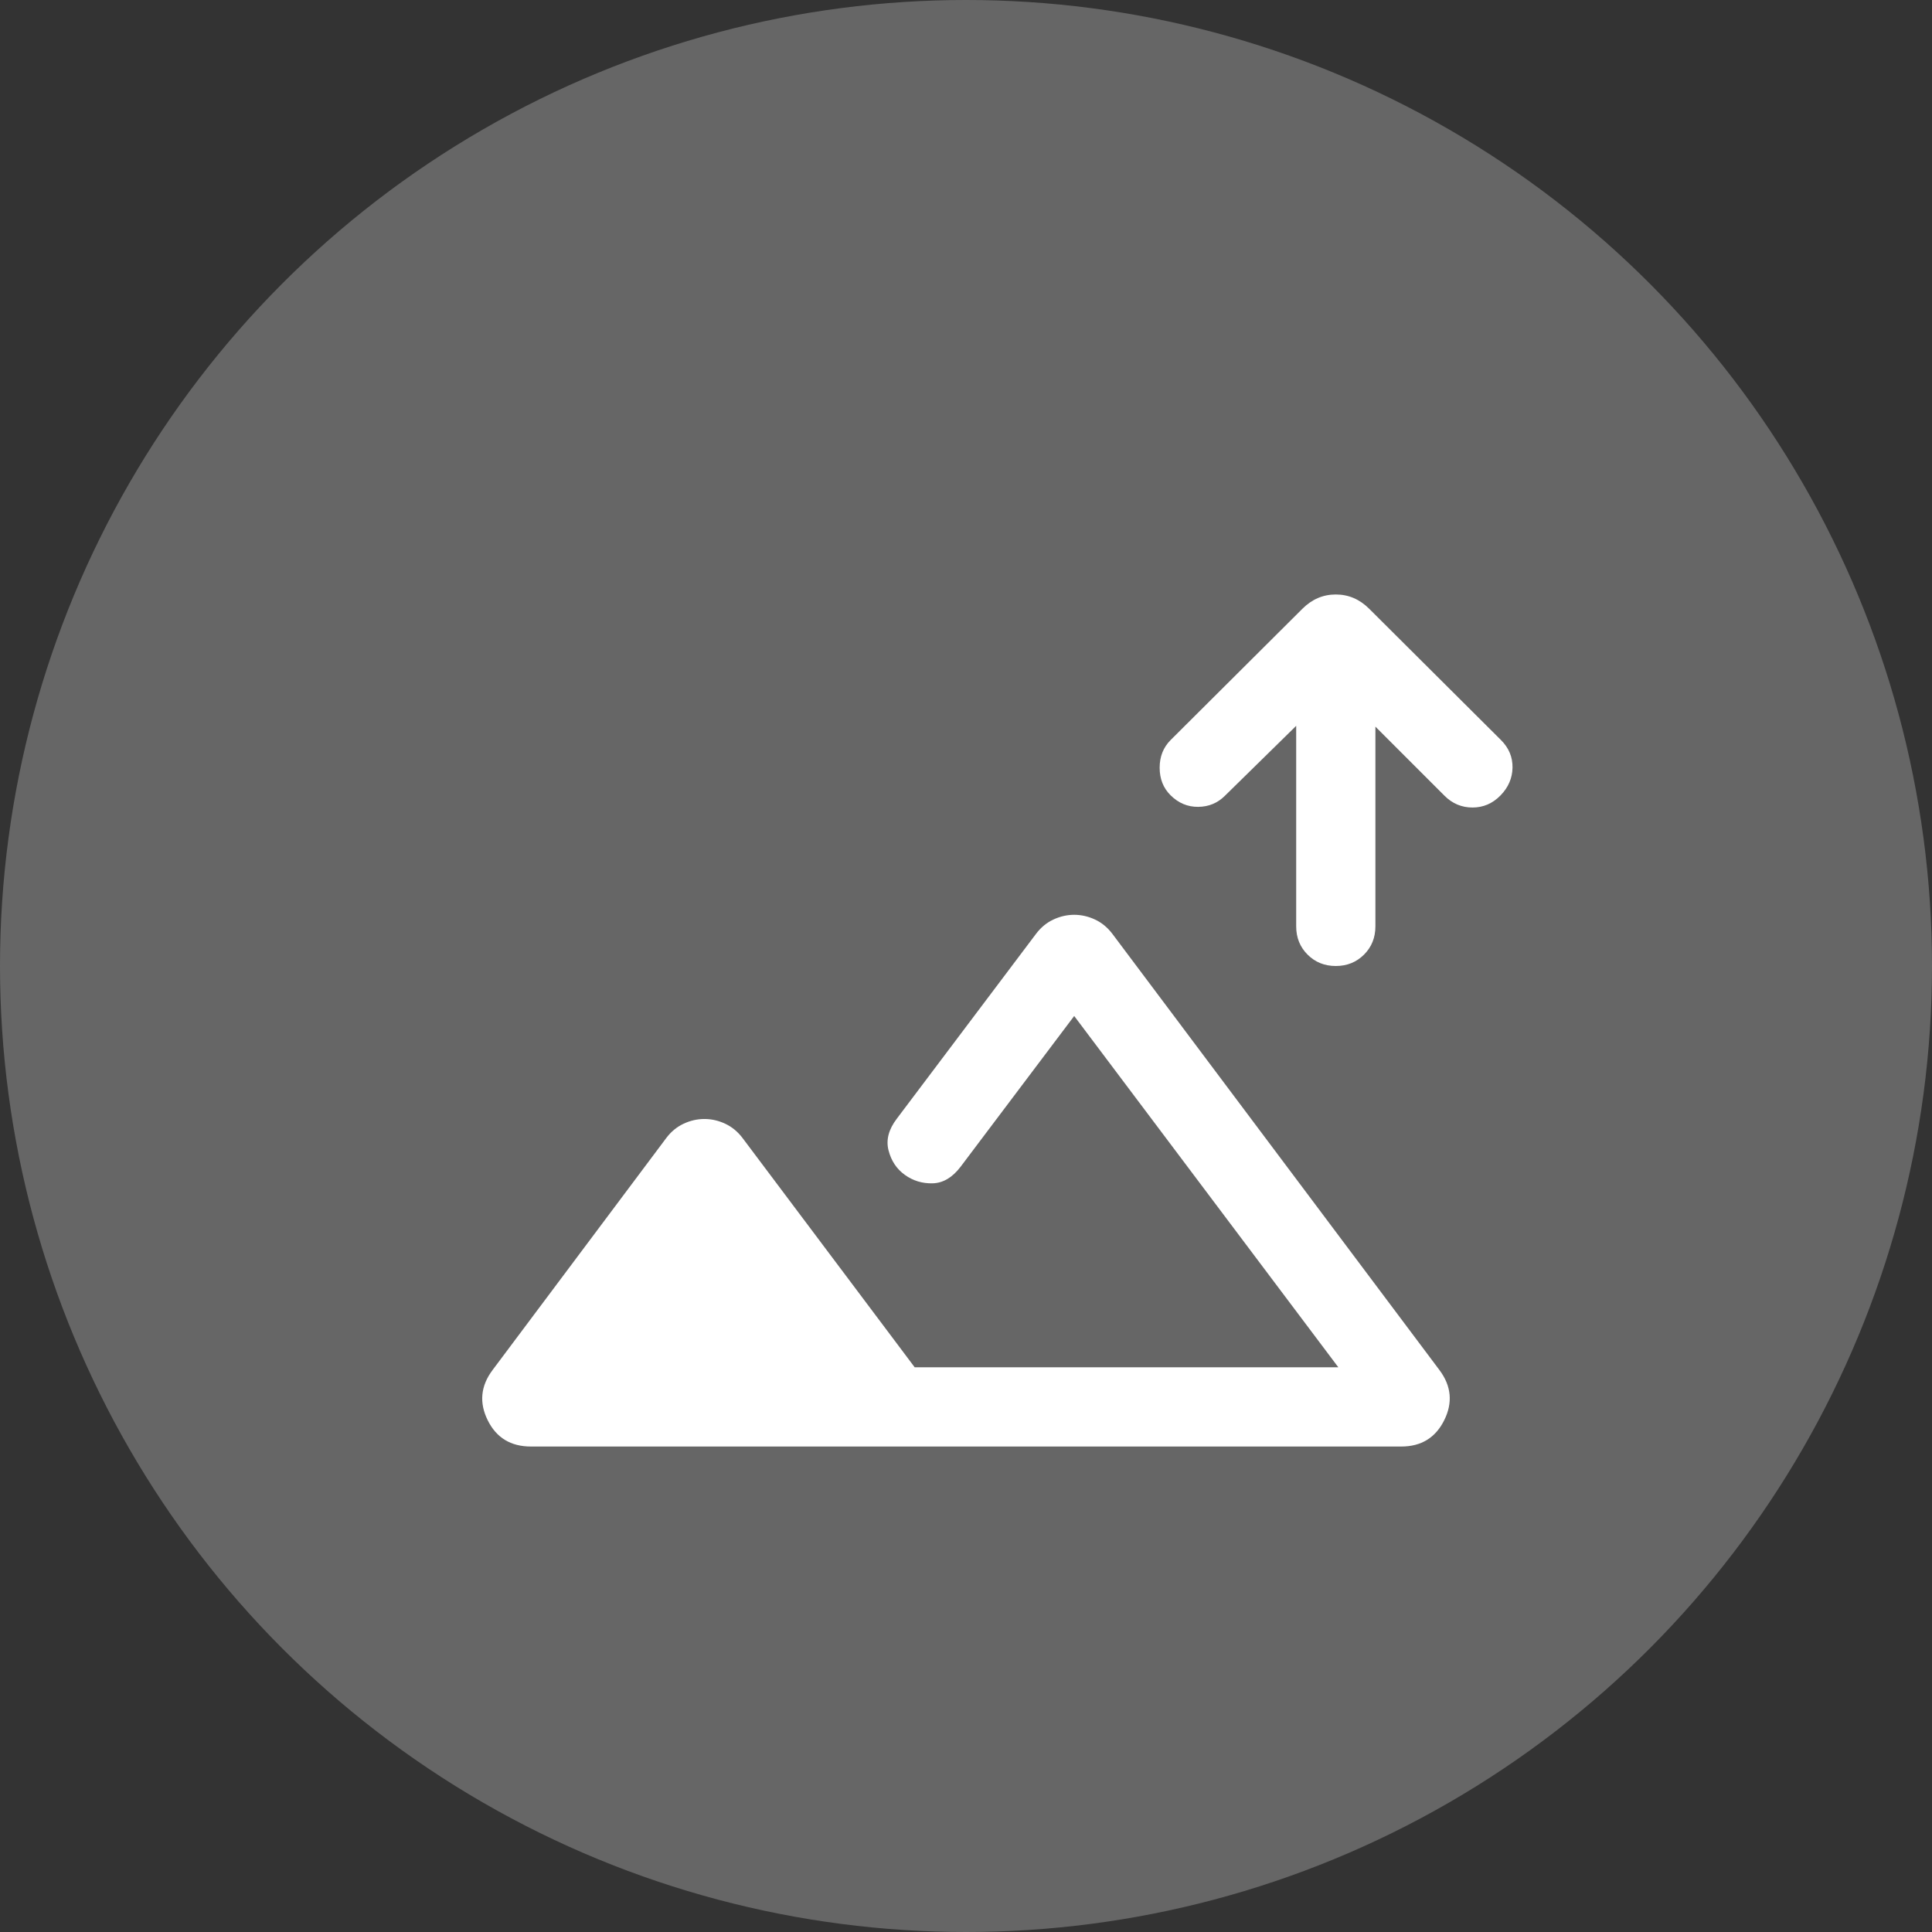
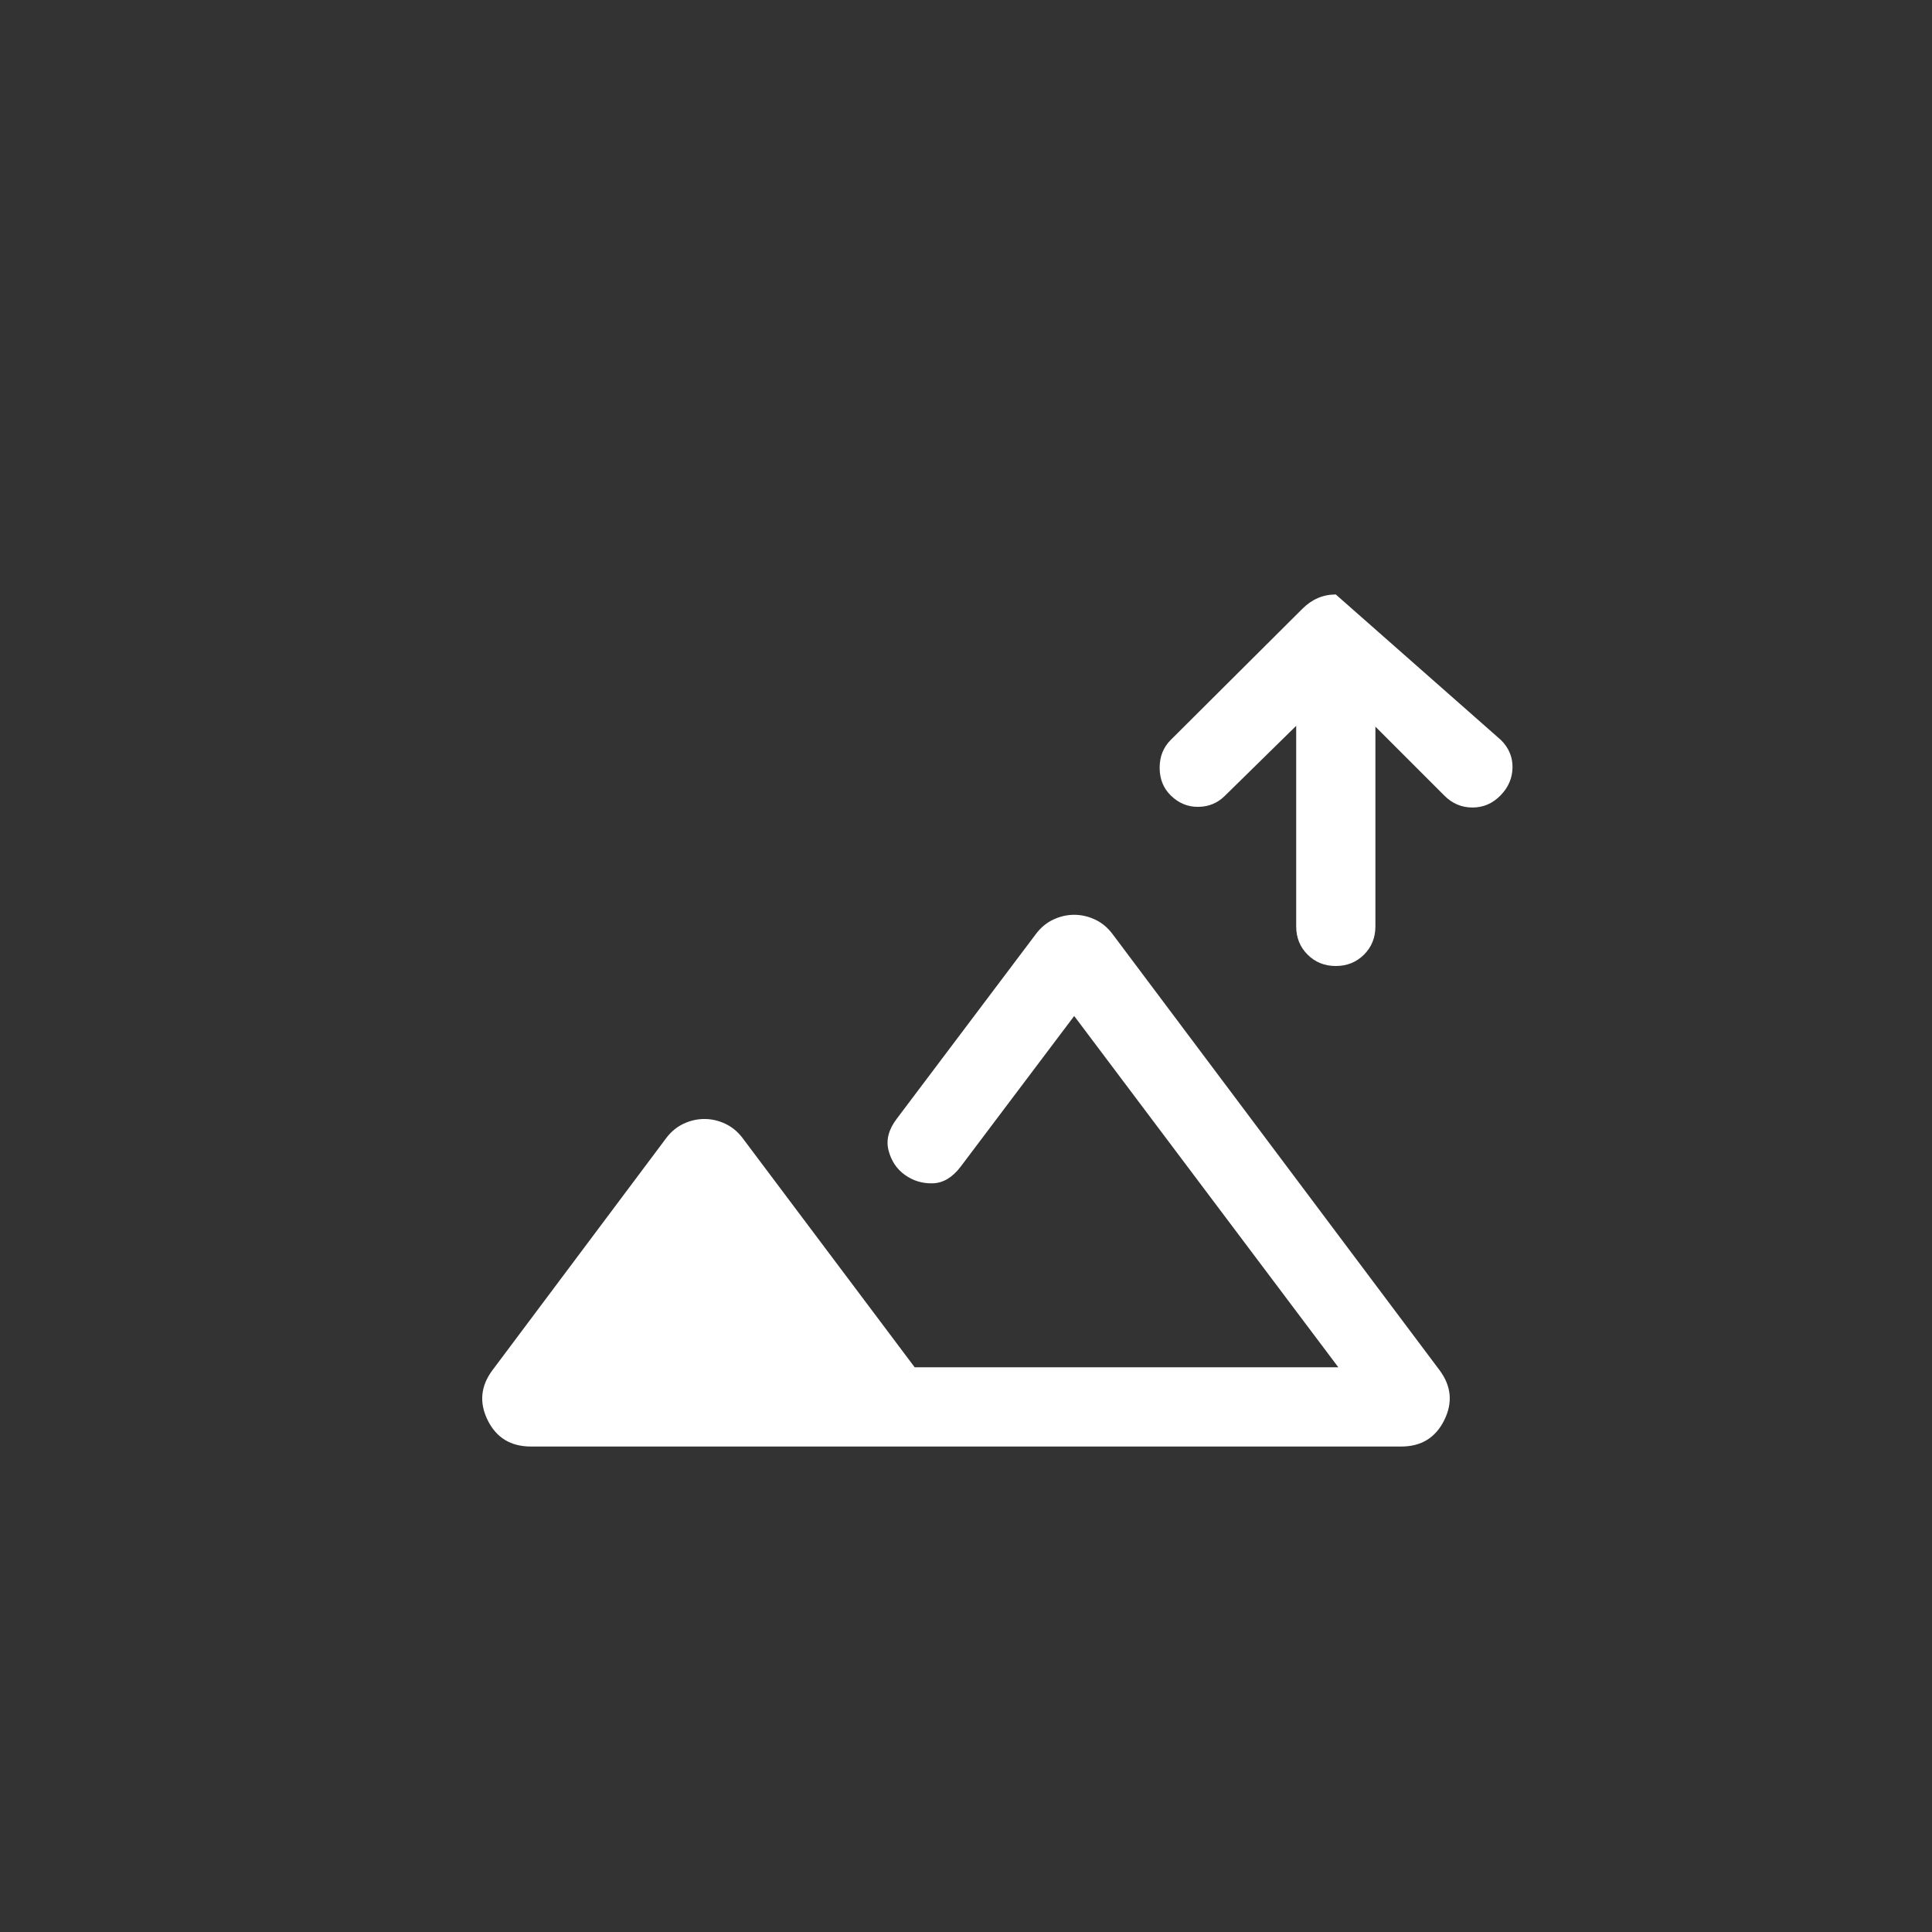
<svg xmlns="http://www.w3.org/2000/svg" width="64" height="64" viewBox="0 0 64 64" fill="none">
  <rect x="0" y="0" width="64" height="64" fill="#333333" stroke="none" />
-   <circle opacity="0.25" cx="32" cy="32" r="32" fill="white" />
  <mask id="mask0_2148_208" style="mask-type:alpha" maskUnits="userSpaceOnUse" x="11" y="11" width="42" height="42">
    <rect x="11" y="11" width="42" height="42" fill="#D9D9D9" />
  </mask>
  <g mask="url(#mask0_2148_208)">
-     <path d="M44.25 32C43.877 32 43.566 31.874 43.315 31.623C43.063 31.371 42.938 31.059 42.938 30.688V24.044L40.578 26.36C40.336 26.602 40.041 26.725 39.692 26.728C39.343 26.732 39.037 26.603 38.775 26.343C38.535 26.104 38.415 25.8 38.415 25.432C38.415 25.063 38.536 24.758 38.778 24.515L43.143 20.167C43.459 19.851 43.828 19.693 44.25 19.693C44.672 19.693 45.041 19.851 45.357 20.167L49.722 24.515C49.983 24.776 50.11 25.08 50.104 25.429C50.098 25.778 49.965 26.085 49.705 26.351C49.445 26.617 49.136 26.75 48.778 26.75C48.42 26.75 48.111 26.62 47.851 26.36L45.562 24.071V30.688C45.562 31.059 45.437 31.371 45.185 31.623C44.933 31.874 44.621 32 44.25 32ZM17.588 47.918C16.92 47.918 16.443 47.628 16.156 47.048C15.869 46.468 15.921 45.914 16.314 45.388L22.069 37.701C22.227 37.49 22.418 37.332 22.642 37.226C22.866 37.121 23.097 37.068 23.334 37.068C23.572 37.068 23.802 37.121 24.026 37.226C24.25 37.332 24.441 37.49 24.6 37.701L30.3 45.293H44.334L35.584 33.656L31.818 38.654C31.547 39.008 31.239 39.19 30.896 39.199C30.553 39.208 30.245 39.114 29.974 38.919C29.702 38.724 29.523 38.454 29.434 38.108C29.345 37.763 29.437 37.413 29.708 37.058L34.319 30.936C34.477 30.726 34.668 30.567 34.892 30.462C35.116 30.357 35.347 30.304 35.584 30.304C35.822 30.304 36.052 30.357 36.276 30.462C36.5 30.567 36.691 30.726 36.85 30.936L47.686 45.388C48.079 45.914 48.13 46.468 47.841 47.048C47.552 47.628 47.078 47.918 46.42 47.918H17.588Z" fill="white" />
+     <path d="M44.25 32C43.877 32 43.566 31.874 43.315 31.623C43.063 31.371 42.938 31.059 42.938 30.688V24.044L40.578 26.36C40.336 26.602 40.041 26.725 39.692 26.728C39.343 26.732 39.037 26.603 38.775 26.343C38.535 26.104 38.415 25.8 38.415 25.432C38.415 25.063 38.536 24.758 38.778 24.515L43.143 20.167C43.459 19.851 43.828 19.693 44.25 19.693L49.722 24.515C49.983 24.776 50.11 25.08 50.104 25.429C50.098 25.778 49.965 26.085 49.705 26.351C49.445 26.617 49.136 26.75 48.778 26.75C48.42 26.75 48.111 26.62 47.851 26.36L45.562 24.071V30.688C45.562 31.059 45.437 31.371 45.185 31.623C44.933 31.874 44.621 32 44.25 32ZM17.588 47.918C16.92 47.918 16.443 47.628 16.156 47.048C15.869 46.468 15.921 45.914 16.314 45.388L22.069 37.701C22.227 37.49 22.418 37.332 22.642 37.226C22.866 37.121 23.097 37.068 23.334 37.068C23.572 37.068 23.802 37.121 24.026 37.226C24.25 37.332 24.441 37.49 24.6 37.701L30.3 45.293H44.334L35.584 33.656L31.818 38.654C31.547 39.008 31.239 39.19 30.896 39.199C30.553 39.208 30.245 39.114 29.974 38.919C29.702 38.724 29.523 38.454 29.434 38.108C29.345 37.763 29.437 37.413 29.708 37.058L34.319 30.936C34.477 30.726 34.668 30.567 34.892 30.462C35.116 30.357 35.347 30.304 35.584 30.304C35.822 30.304 36.052 30.357 36.276 30.462C36.5 30.567 36.691 30.726 36.85 30.936L47.686 45.388C48.079 45.914 48.13 46.468 47.841 47.048C47.552 47.628 47.078 47.918 46.42 47.918H17.588Z" fill="white" />
  </g>
</svg>